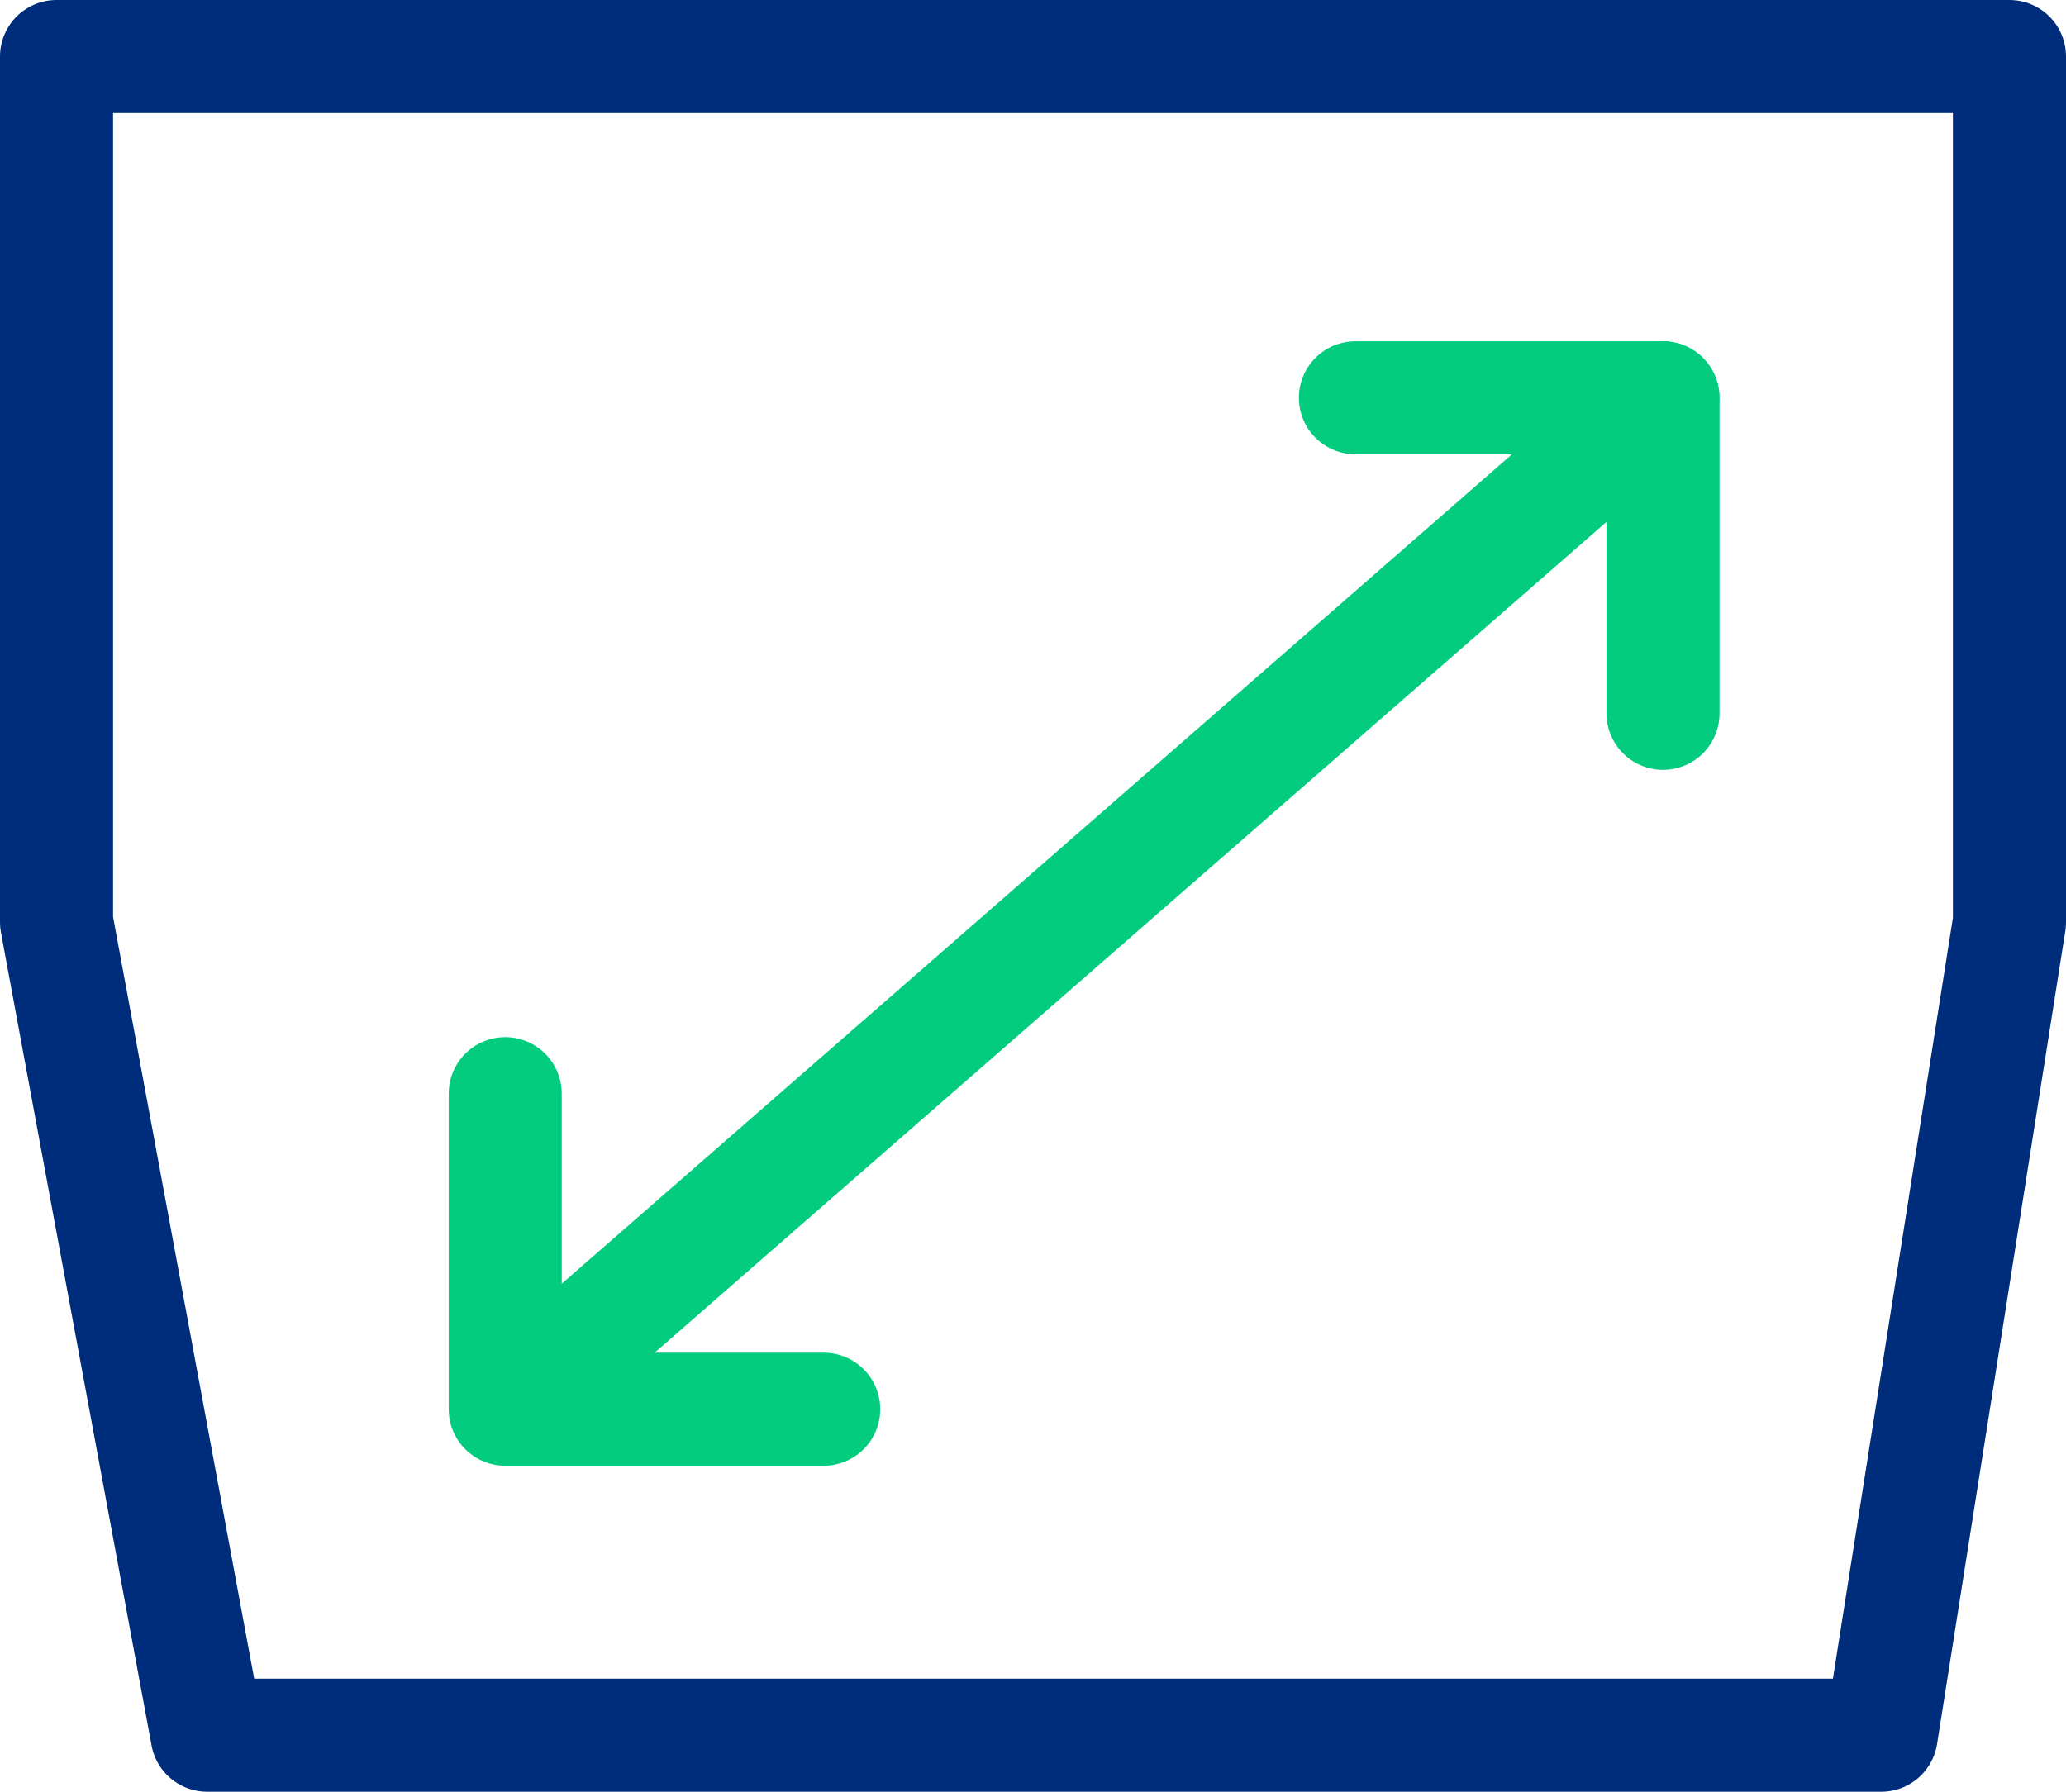
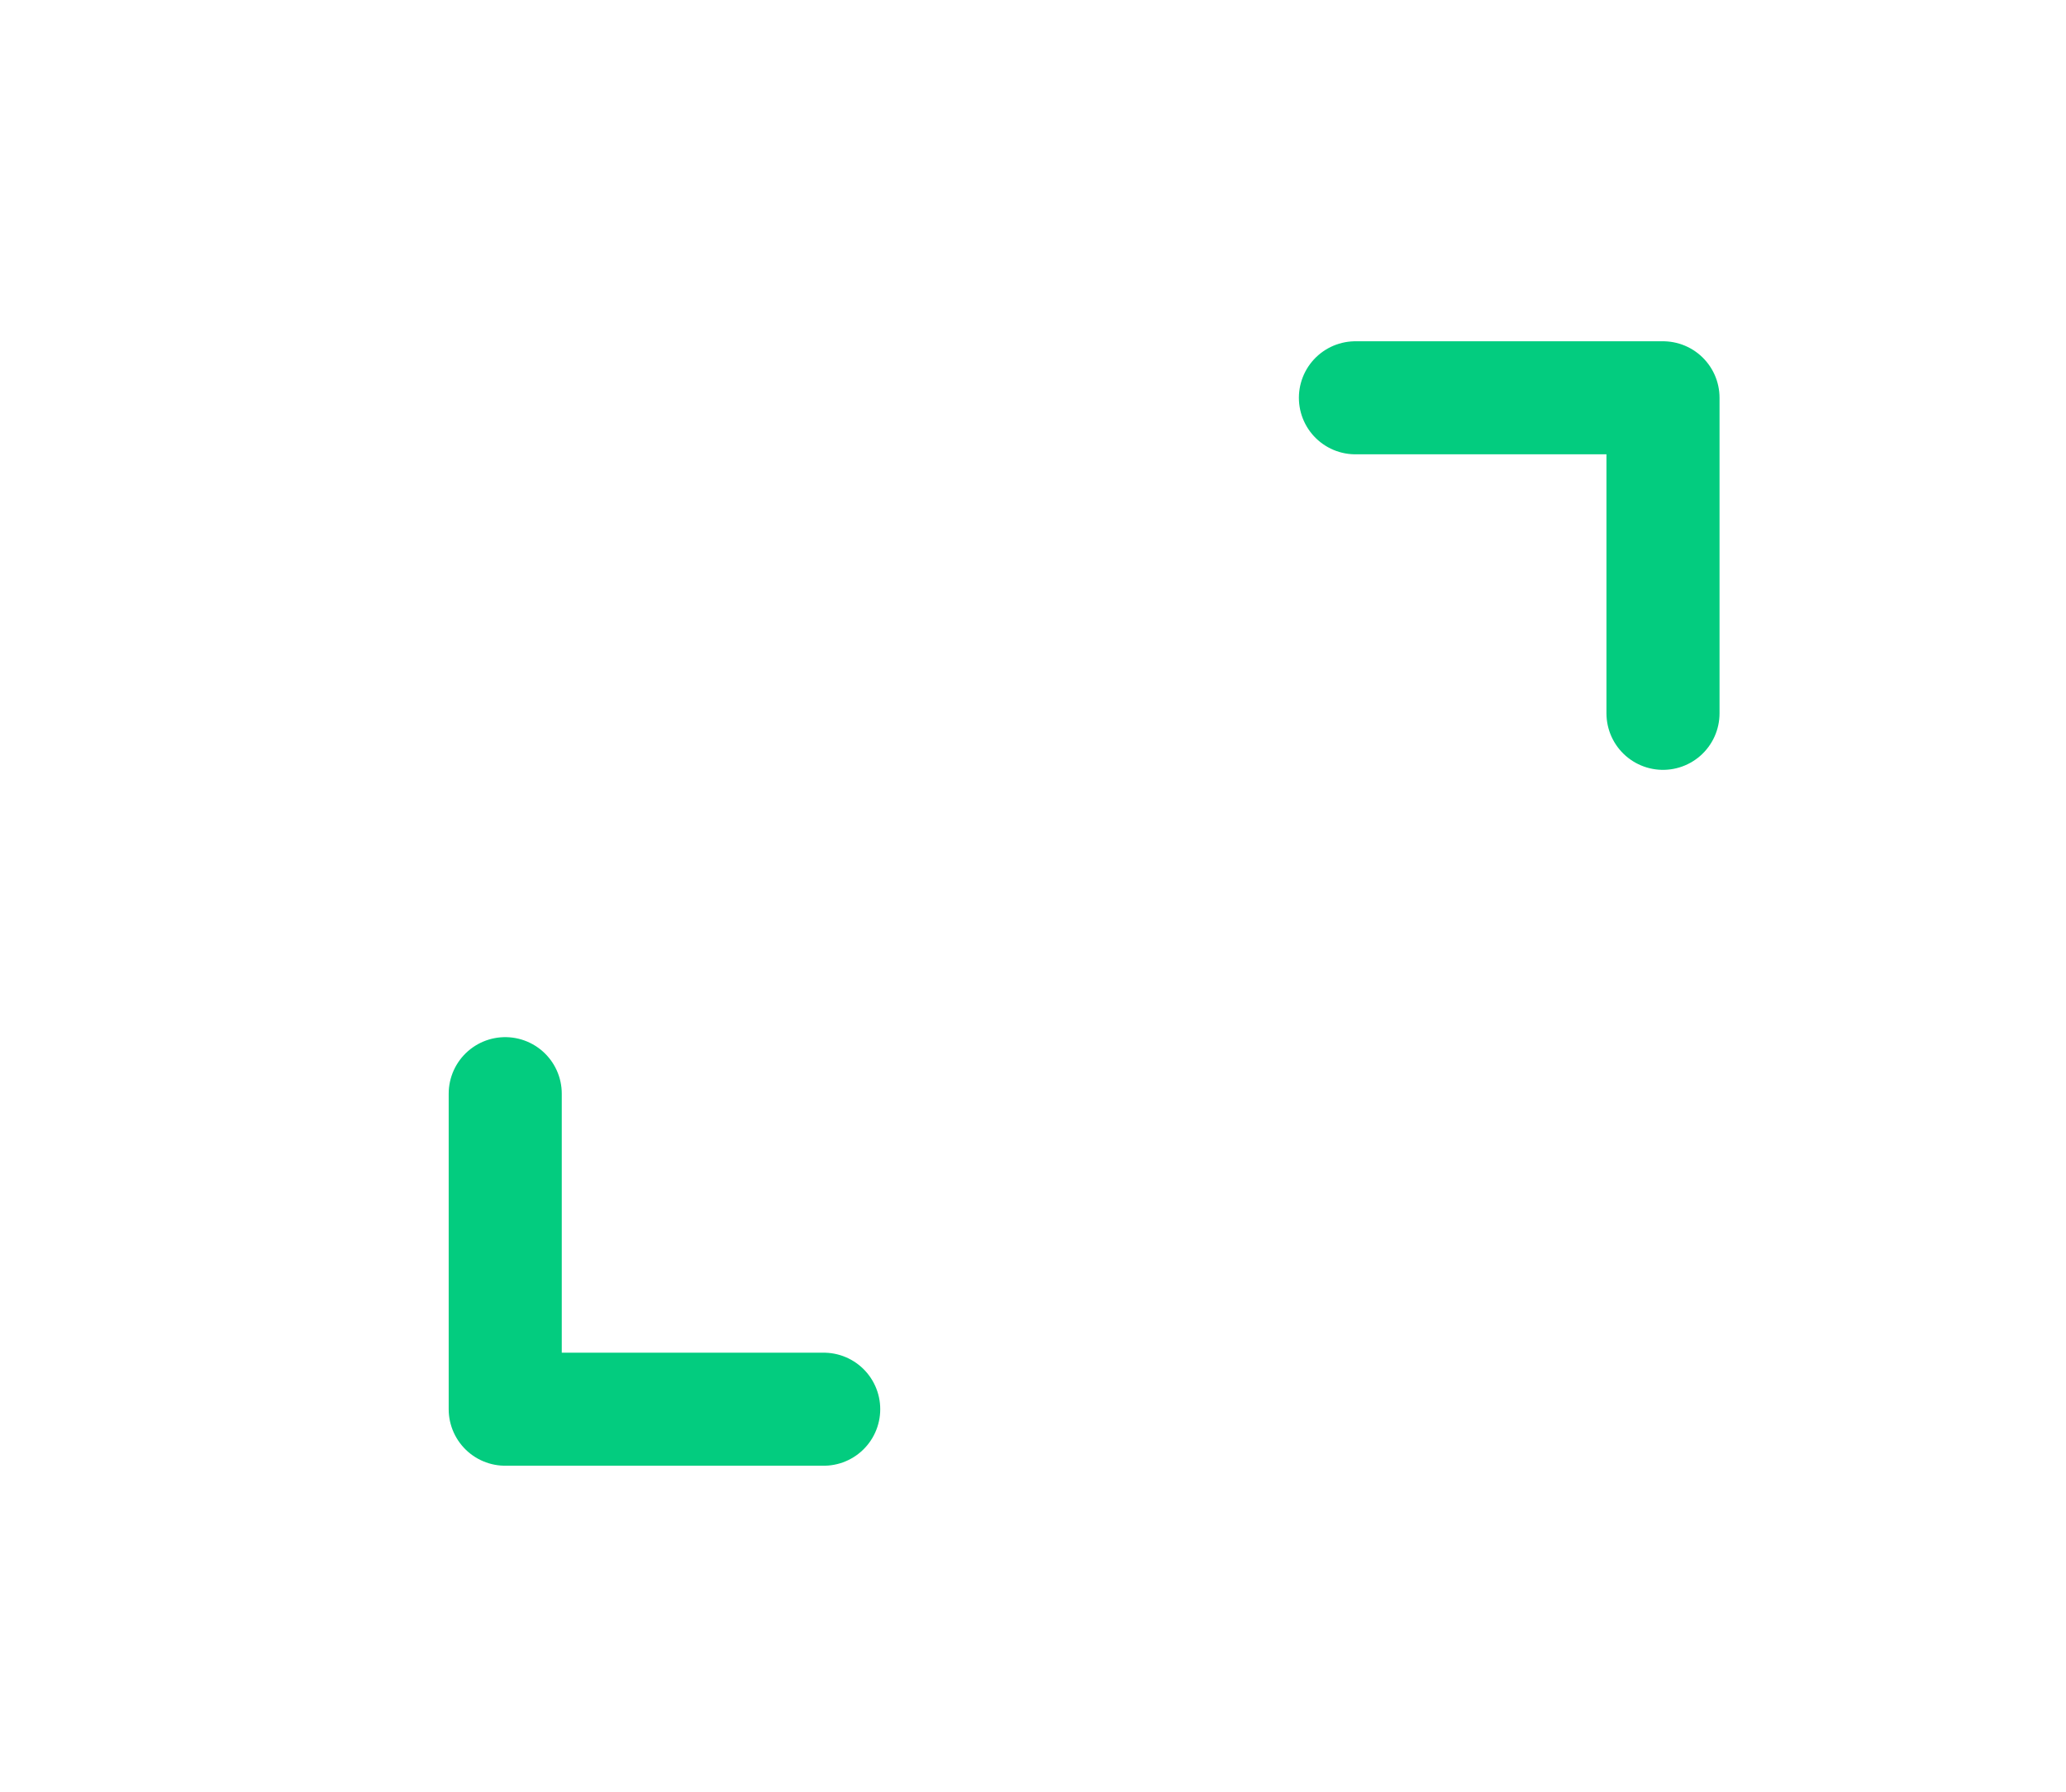
<svg xmlns="http://www.w3.org/2000/svg" width="45.677" height="39.623" viewBox="0 0 45.677 39.623">
  <g id="Group_39730" data-name="Group 39730" transform="translate(-878.75 -4733.978)">
    <g id="Group_630" data-name="Group 630">
-       <path id="Path_1281" data-name="Path 1281" d="M0,0H43.177V19.142L40.342,37.123H3.33L0,19.142Z" transform="translate(880 4735.228)" fill="none" stroke="#002d7b" stroke-linecap="round" stroke-linejoin="round" stroke-width="2.5" />
-       <path id="Path_1282" data-name="Path 1282" d="M-6453.329-13620.6l-25.543,22.3" transform="translate(7368.84 18363.375)" fill="none" stroke="#03cc7f" stroke-linecap="round" stroke-linejoin="round" stroke-width="2.5" />
      <path id="Path_1283" data-name="Path 1283" d="M-4959.547-13485.944h6.8v6.978" transform="translate(5868.264 18228.719)" fill="none" stroke="#03cc7f" stroke-linecap="round" stroke-linejoin="round" stroke-width="2.5" />
      <path id="Path_1284" data-name="Path 1284" d="M0,0H7.041V6.978" transform="translate(896.961 4765.142) rotate(180)" fill="none" stroke="#03cc7f" stroke-linecap="round" stroke-linejoin="round" stroke-width="2.5" />
    </g>
  </g>
</svg>